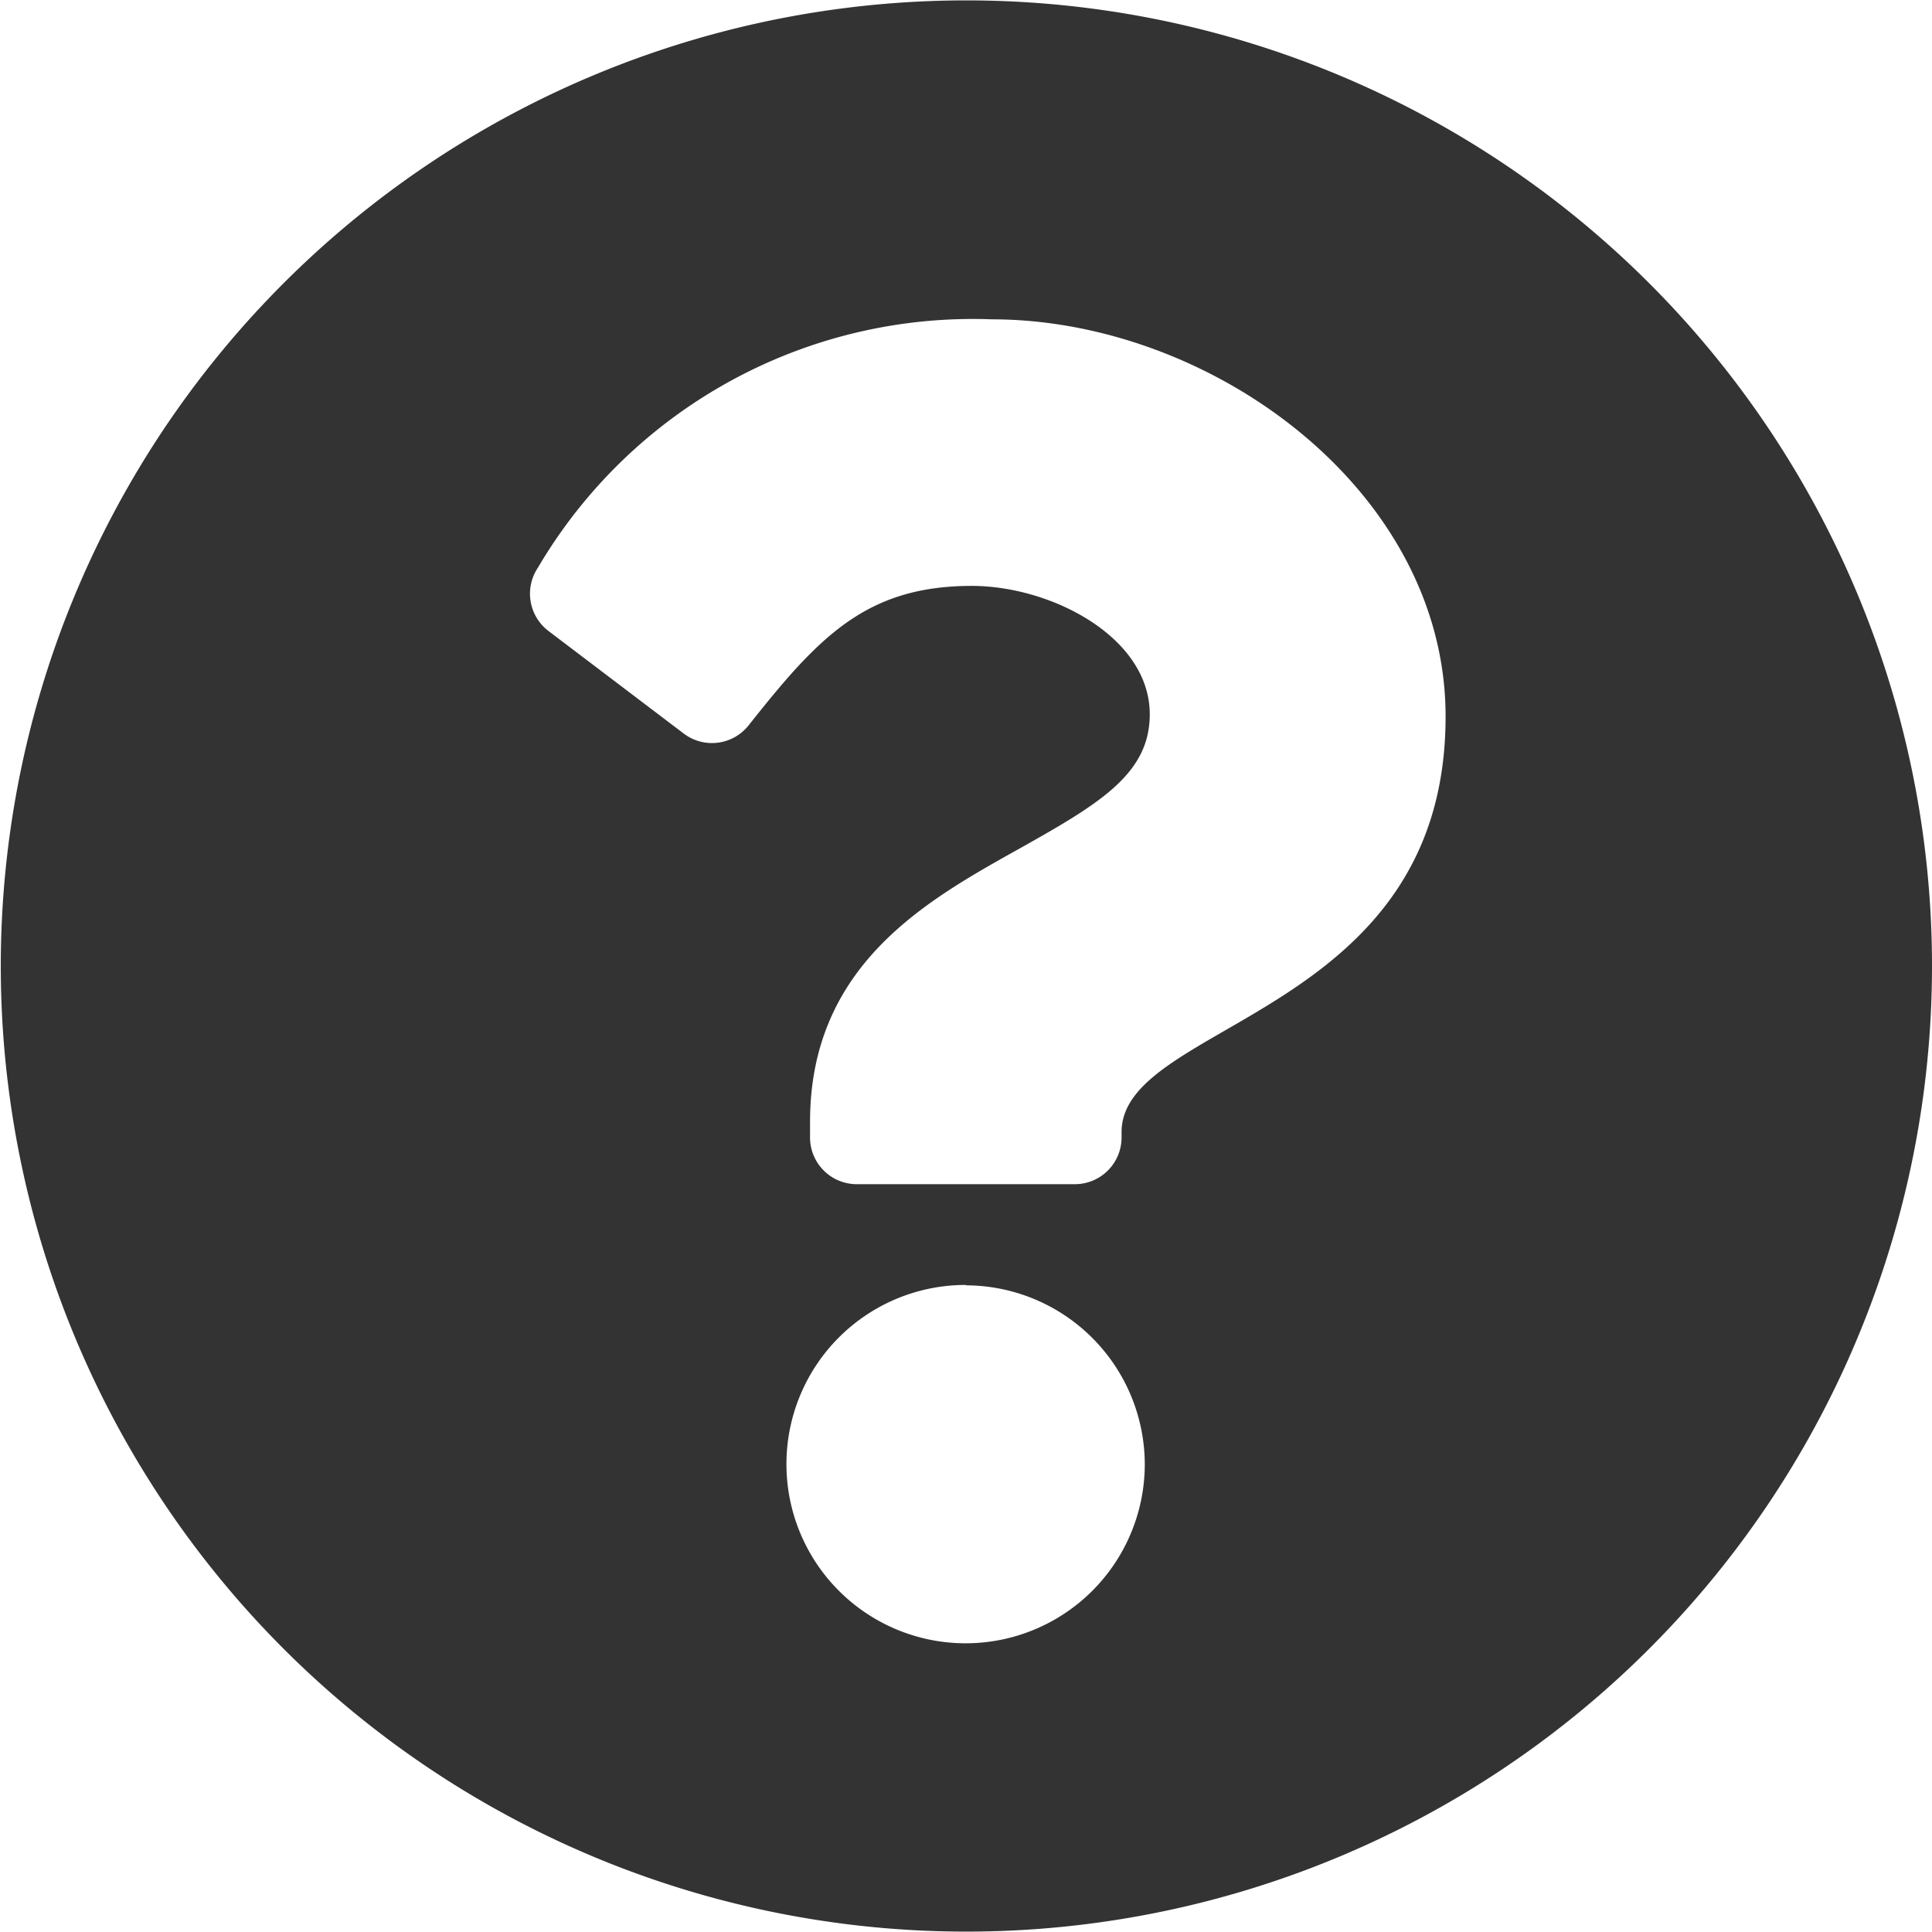
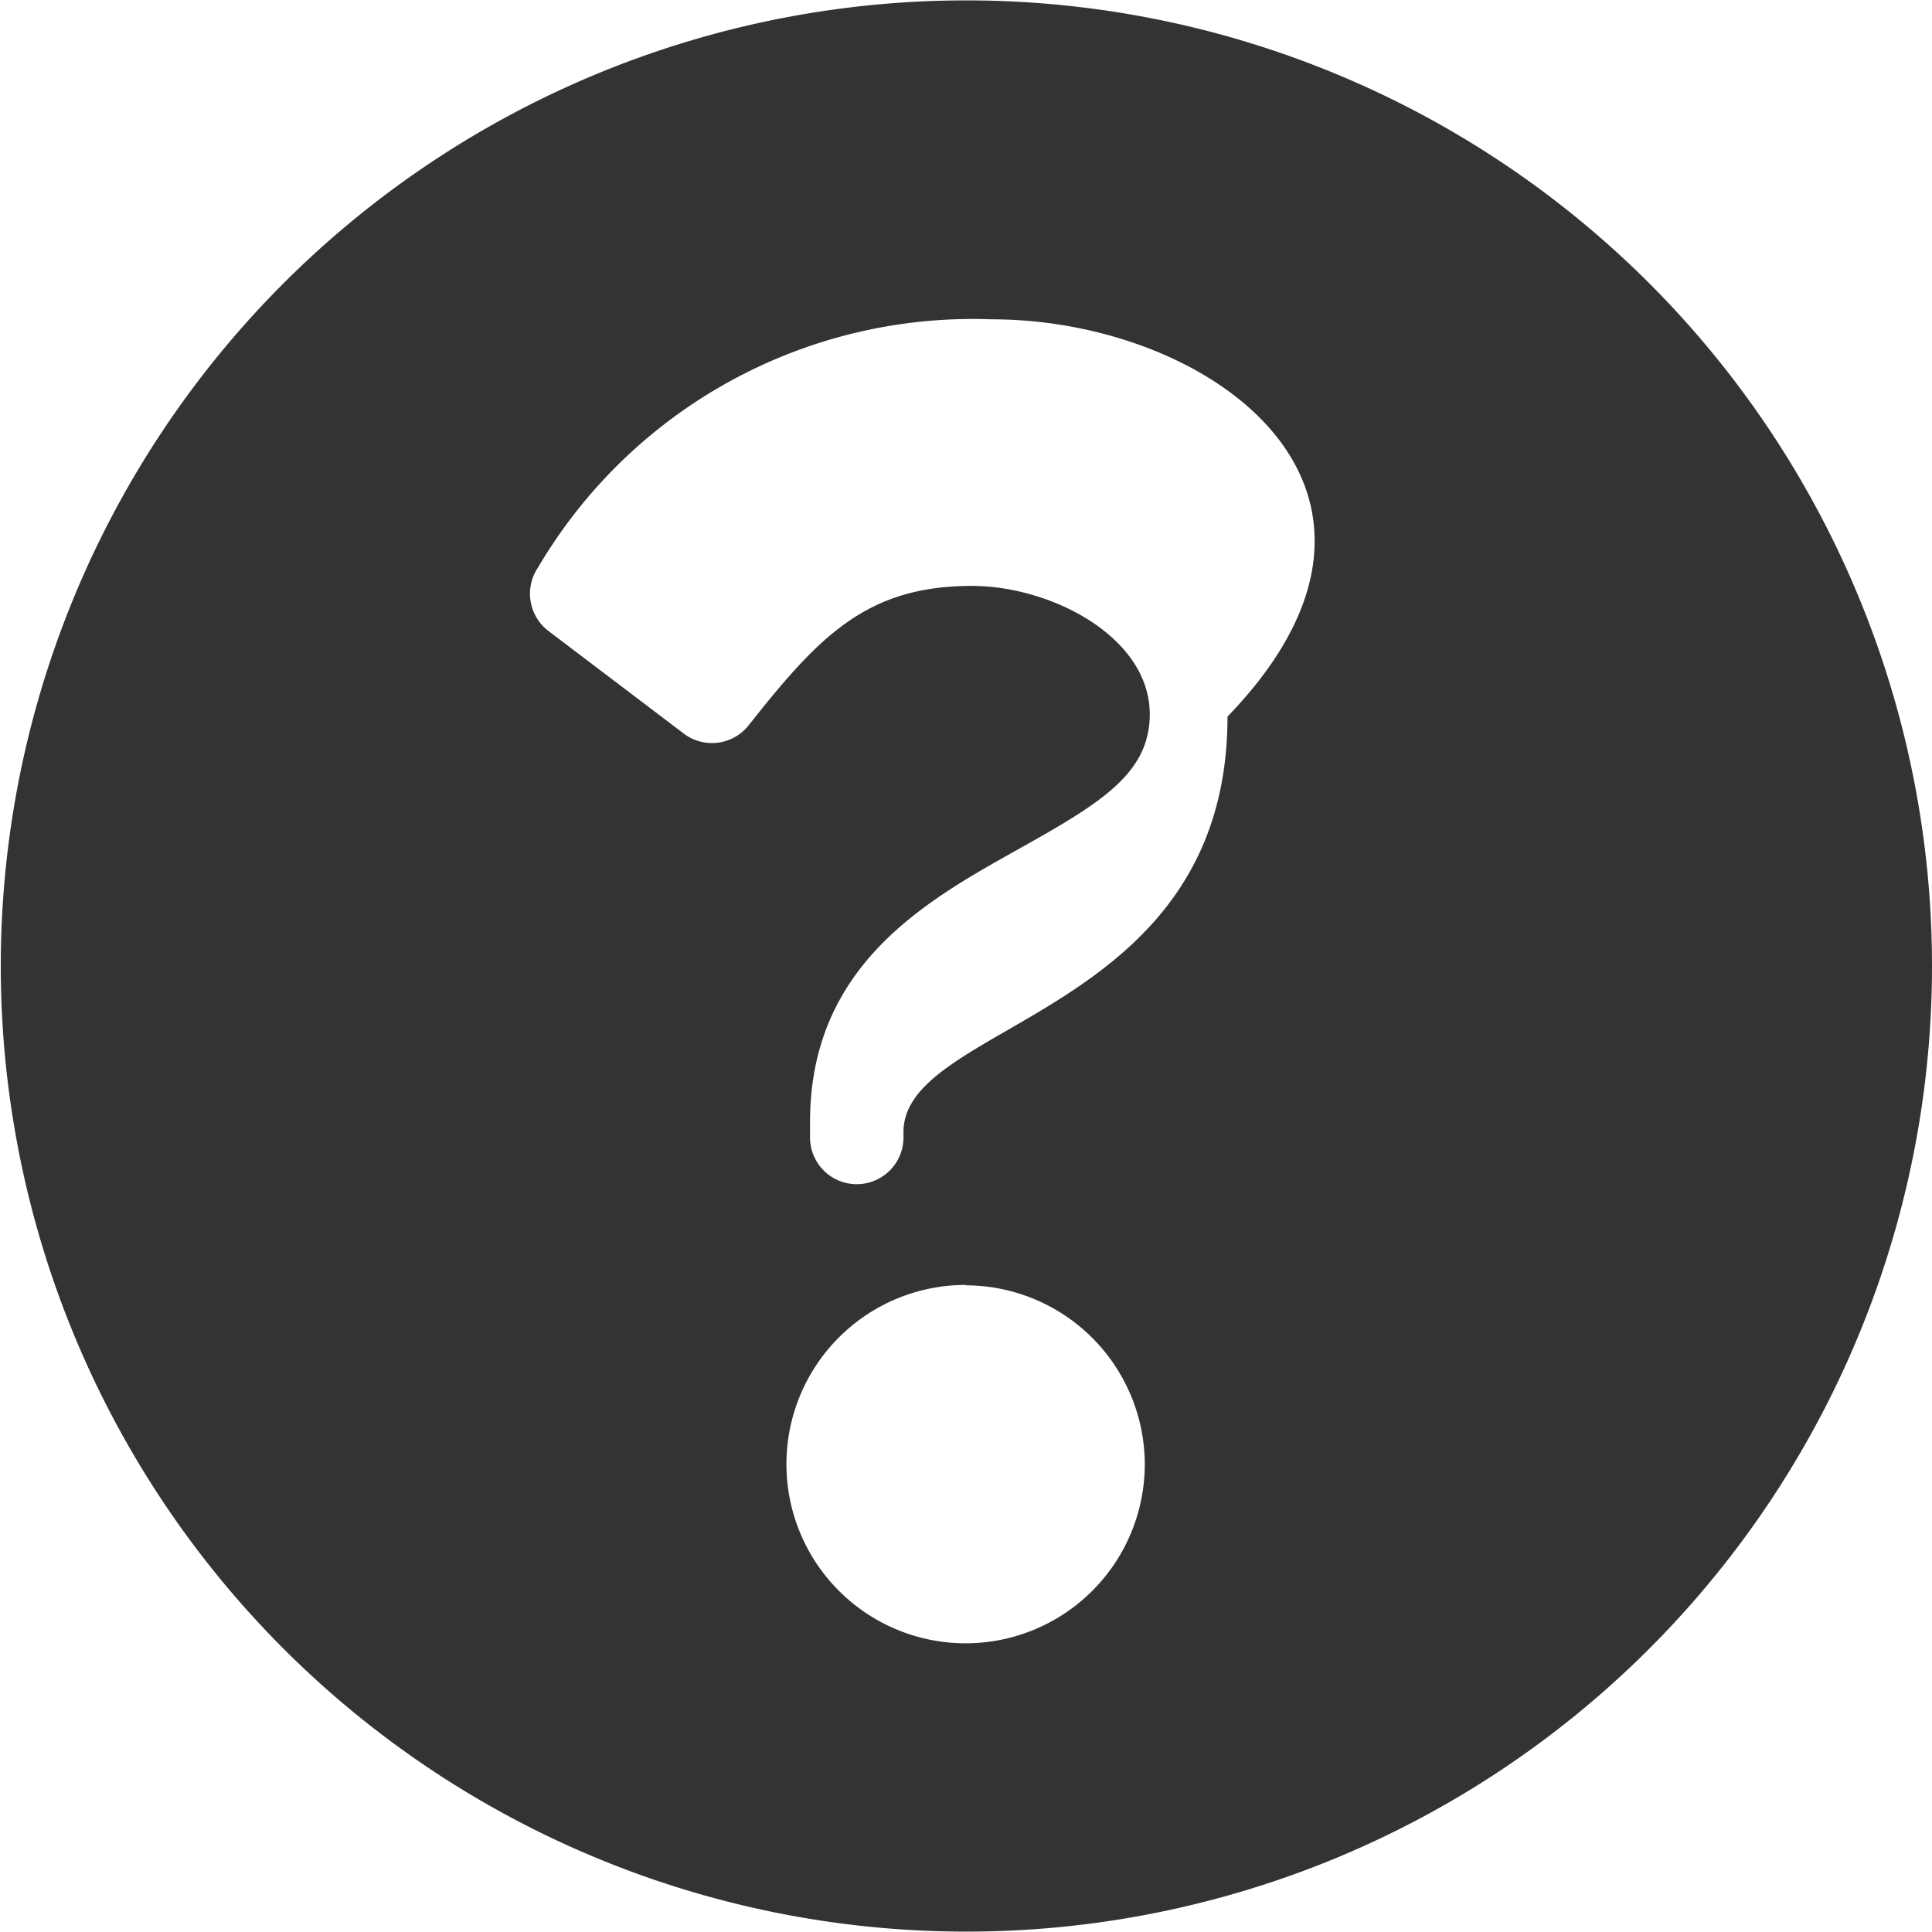
<svg xmlns="http://www.w3.org/2000/svg" width="19.808" height="19.808" viewBox="0 0 19.808 19.808">
-   <path id="Icon_awesome-question-circle" data-name="Icon awesome-question-circle" d="M20.371,10.467a9.9,9.9,0,1,1-9.9-9.9A9.9,9.9,0,0,1,20.371,10.467ZM10.732,3.837A5.173,5.173,0,0,0,6.078,6.383a.48.48,0,0,0,.108.649L7.572,8.083A.479.479,0,0,0,8.238,8c.713-.9,1.2-1.43,2.288-1.43.816,0,1.825.525,1.825,1.316,0,.6-.494.905-1.3,1.357-.939.527-2.183,1.182-2.183,2.822v.16a.479.479,0,0,0,.479.479h2.236a.479.479,0,0,0,.479-.479V12.17c0-1.137,3.322-1.184,3.322-4.26C15.386,5.594,12.983,3.837,10.732,3.837Zm-.266,9.9A1.837,1.837,0,1,0,12.3,15.578,1.839,1.839,0,0,0,10.467,13.741Z" transform="translate(-0.563 -0.563)" fill="#333" />
+   <path id="Icon_awesome-question-circle" data-name="Icon awesome-question-circle" d="M20.371,10.467a9.9,9.9,0,1,1-9.9-9.9A9.9,9.9,0,0,1,20.371,10.467ZM10.732,3.837A5.173,5.173,0,0,0,6.078,6.383a.48.48,0,0,0,.108.649L7.572,8.083A.479.479,0,0,0,8.238,8c.713-.9,1.2-1.43,2.288-1.43.816,0,1.825.525,1.825,1.316,0,.6-.494.905-1.3,1.357-.939.527-2.183,1.182-2.183,2.822v.16a.479.479,0,0,0,.479.479a.479.479,0,0,0,.479-.479V12.17c0-1.137,3.322-1.184,3.322-4.26C15.386,5.594,12.983,3.837,10.732,3.837Zm-.266,9.9A1.837,1.837,0,1,0,12.3,15.578,1.839,1.839,0,0,0,10.467,13.741Z" transform="translate(-0.563 -0.563)" fill="#333" />
</svg>